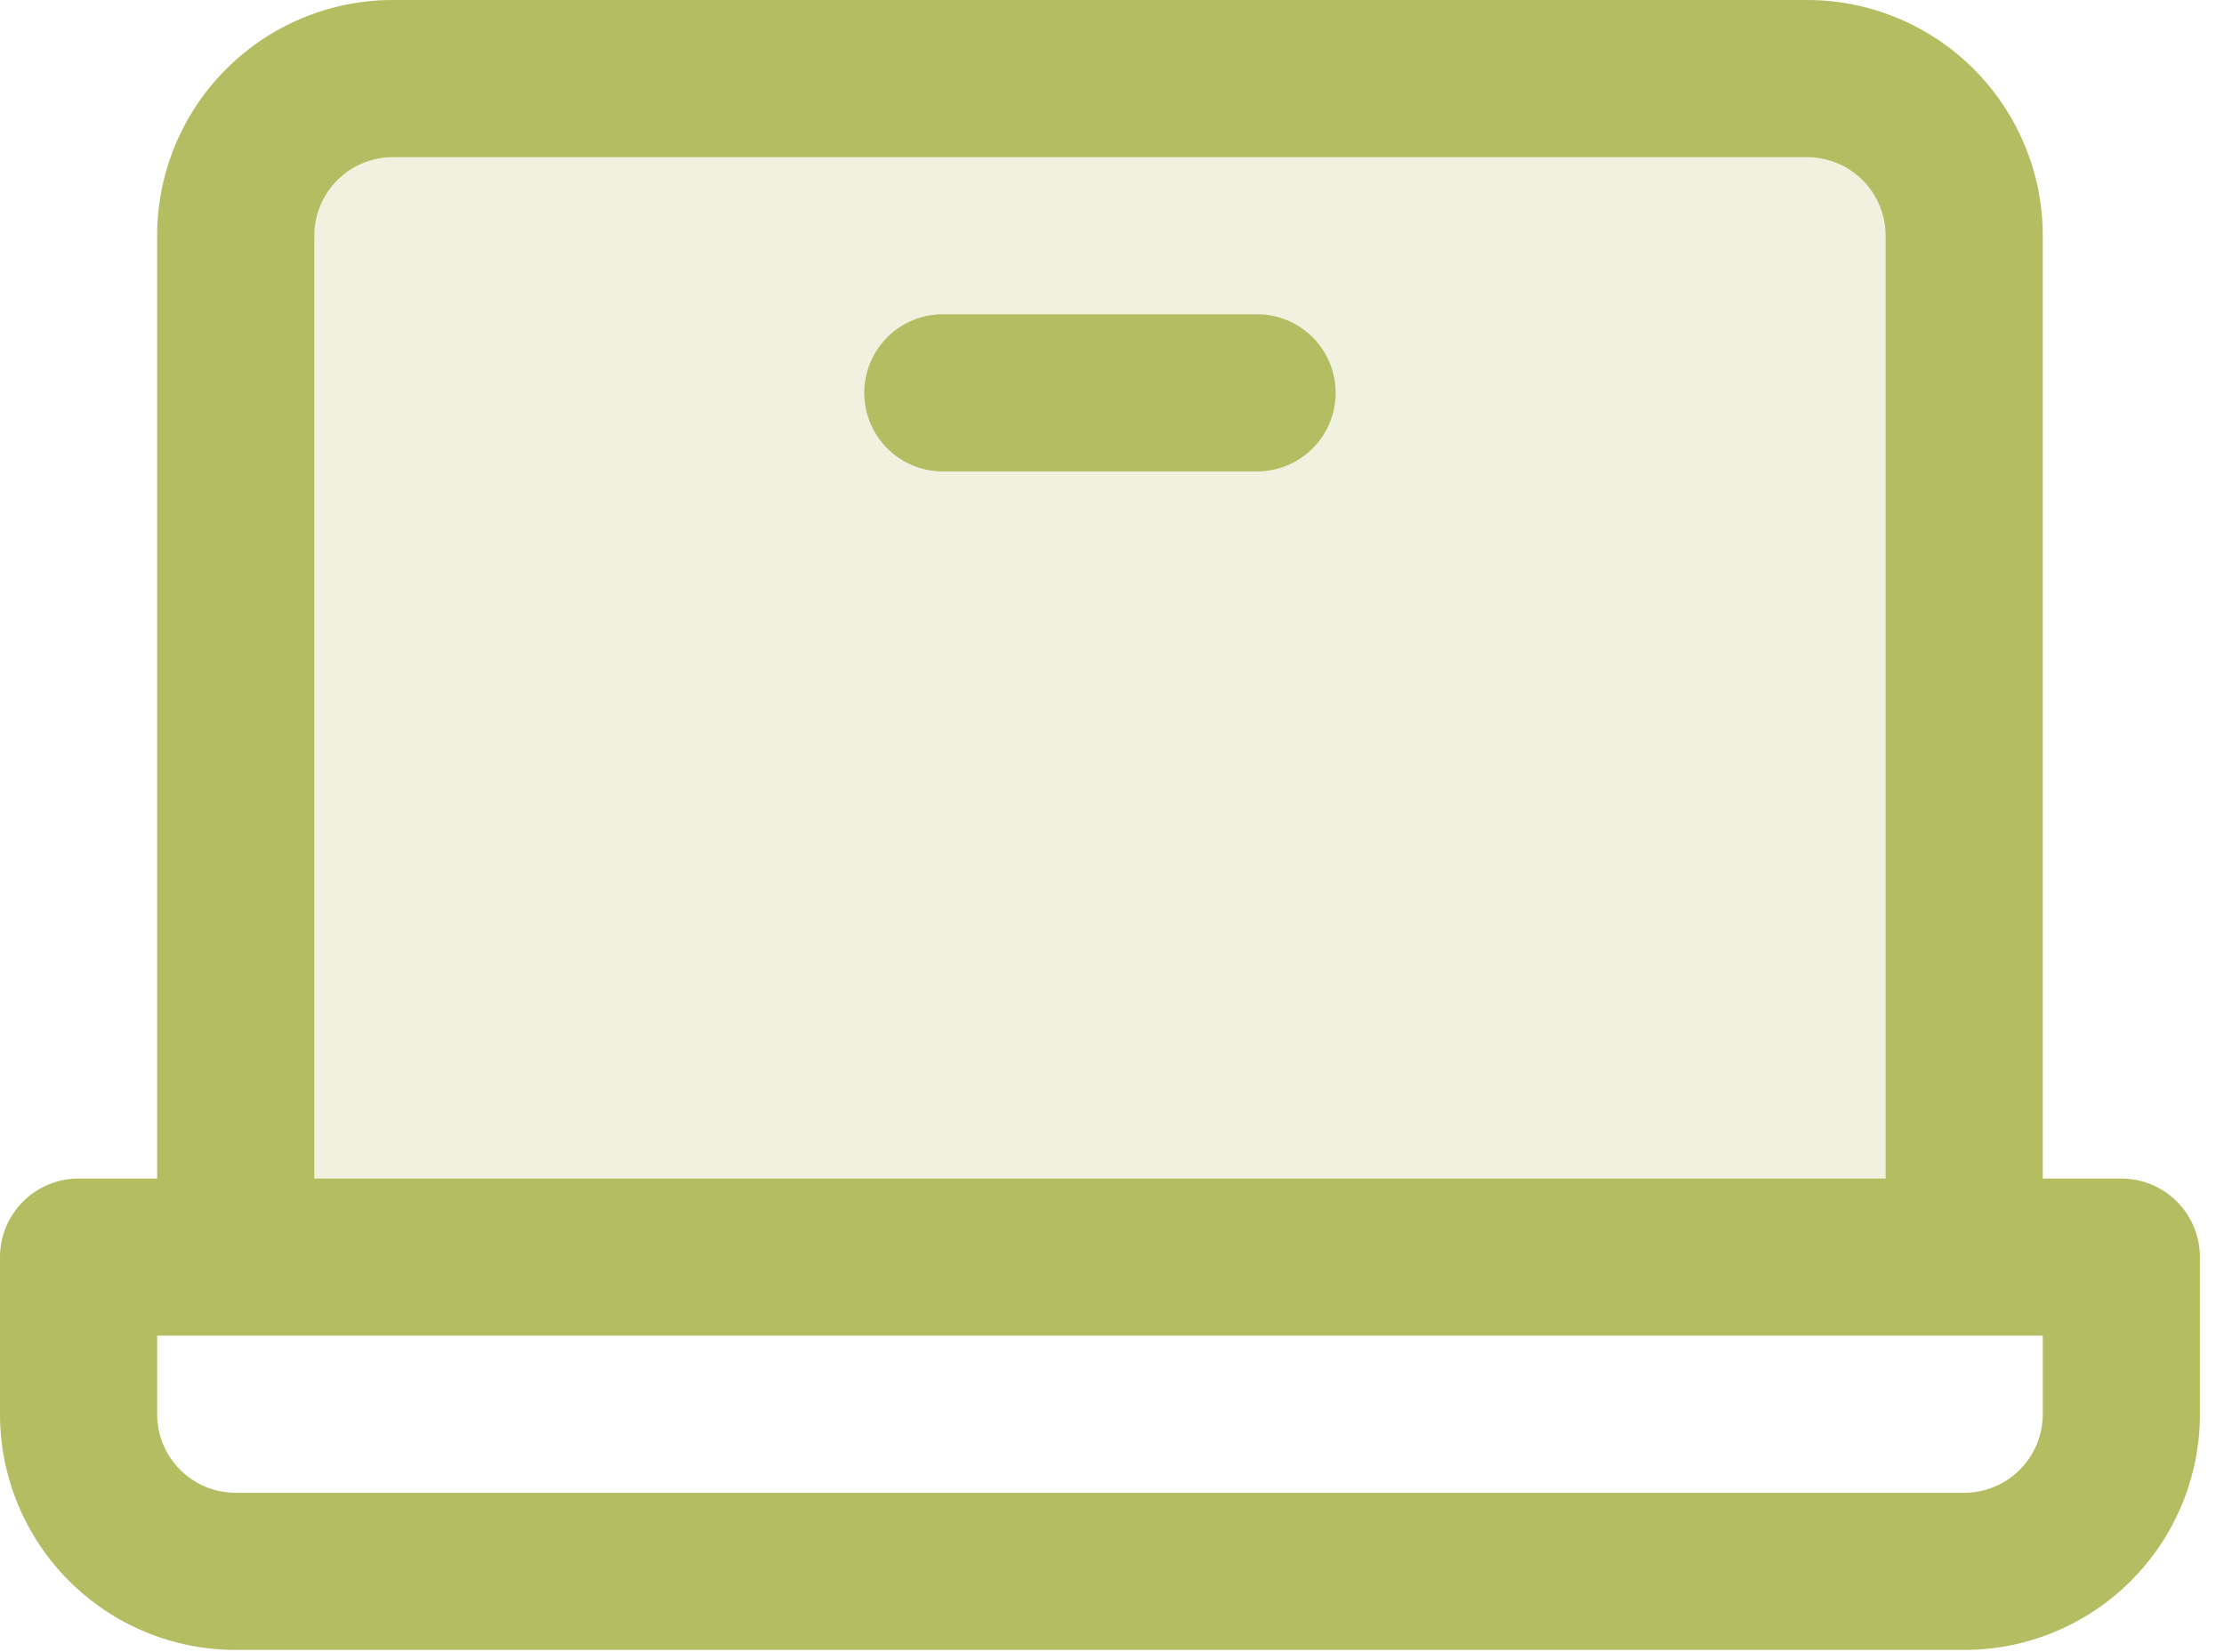
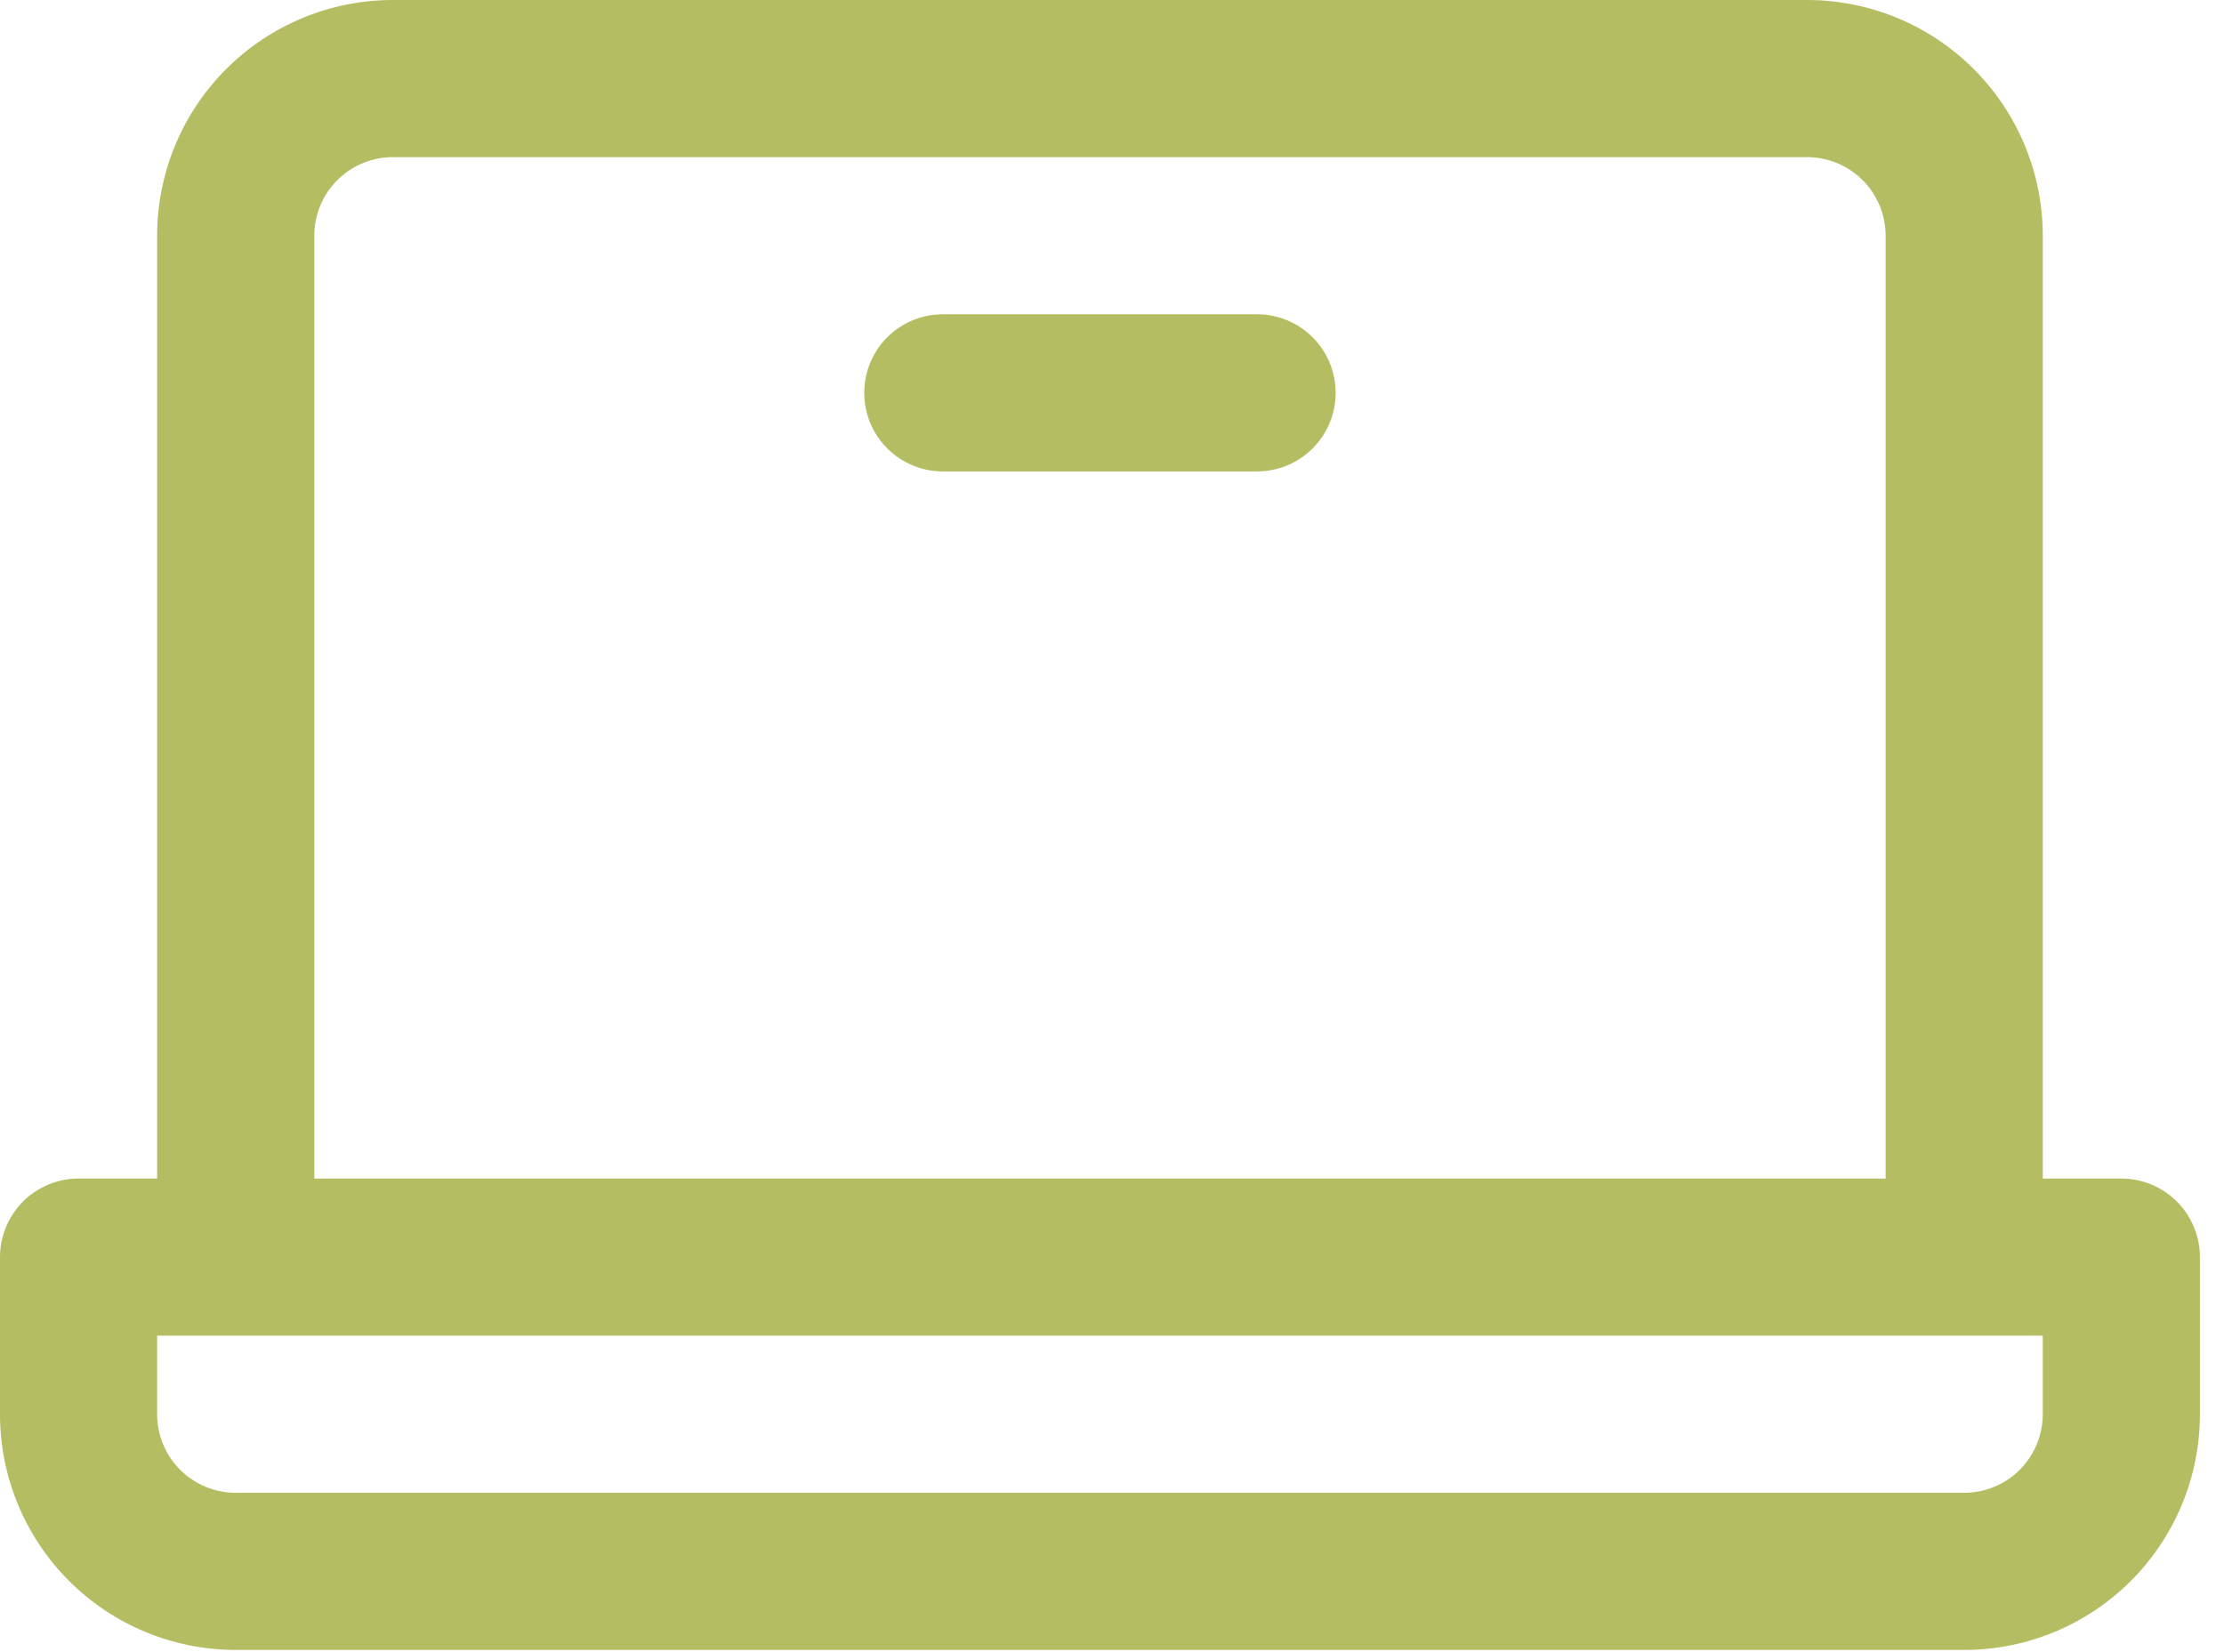
<svg xmlns="http://www.w3.org/2000/svg" width="70" height="52" viewBox="0 0 70 52" fill="none">
-   <path opacity="0.2" d="M61.823 7.419V39.566H7.419V7.419C7.419 6.107 7.94 4.849 8.868 3.921C9.795 2.994 11.053 2.473 12.365 2.473H56.877C58.189 2.473 59.447 2.994 60.374 3.921C61.302 4.849 61.823 6.107 61.823 7.419Z" fill="#B4BD62" />
  <path d="M66.769 37.094H64.296V7.419C64.296 5.451 63.514 3.564 62.123 2.173C60.731 0.782 58.844 0 56.877 0H12.364C10.397 0 8.51 0.782 7.119 2.173C5.727 3.564 4.946 5.451 4.946 7.419V37.094H2.473C1.817 37.094 1.188 37.354 0.724 37.818C0.261 38.282 0 38.911 0 39.566V44.512C0 46.48 0.782 48.367 2.173 49.758C3.564 51.15 5.451 51.931 7.419 51.931H61.823C63.79 51.931 65.677 51.15 67.069 49.758C68.46 48.367 69.242 46.48 69.242 44.512V39.566C69.242 38.911 68.981 38.282 68.517 37.818C68.053 37.354 67.424 37.094 66.769 37.094ZM9.892 7.419C9.892 6.763 10.152 6.134 10.616 5.67C11.08 5.206 11.709 4.946 12.364 4.946H56.877C57.533 4.946 58.162 5.206 58.626 5.67C59.089 6.134 59.35 6.763 59.35 7.419V37.094H9.892V7.419ZM64.296 44.512C64.296 45.168 64.035 45.797 63.571 46.261C63.108 46.725 62.479 46.985 61.823 46.985H7.419C6.763 46.985 6.134 46.725 5.67 46.261C5.206 45.797 4.946 45.168 4.946 44.512V42.039H64.296V44.512ZM42.039 12.364C42.039 13.02 41.779 13.649 41.315 14.113C40.851 14.577 40.222 14.838 39.566 14.838H29.675C29.019 14.838 28.39 14.577 27.926 14.113C27.462 13.649 27.202 13.02 27.202 12.364C27.202 11.709 27.462 11.08 27.926 10.616C28.39 10.152 29.019 9.892 29.675 9.892H39.566C40.222 9.892 40.851 10.152 41.315 10.616C41.779 11.08 42.039 11.709 42.039 12.364Z" fill="#B4BD62" />
</svg>